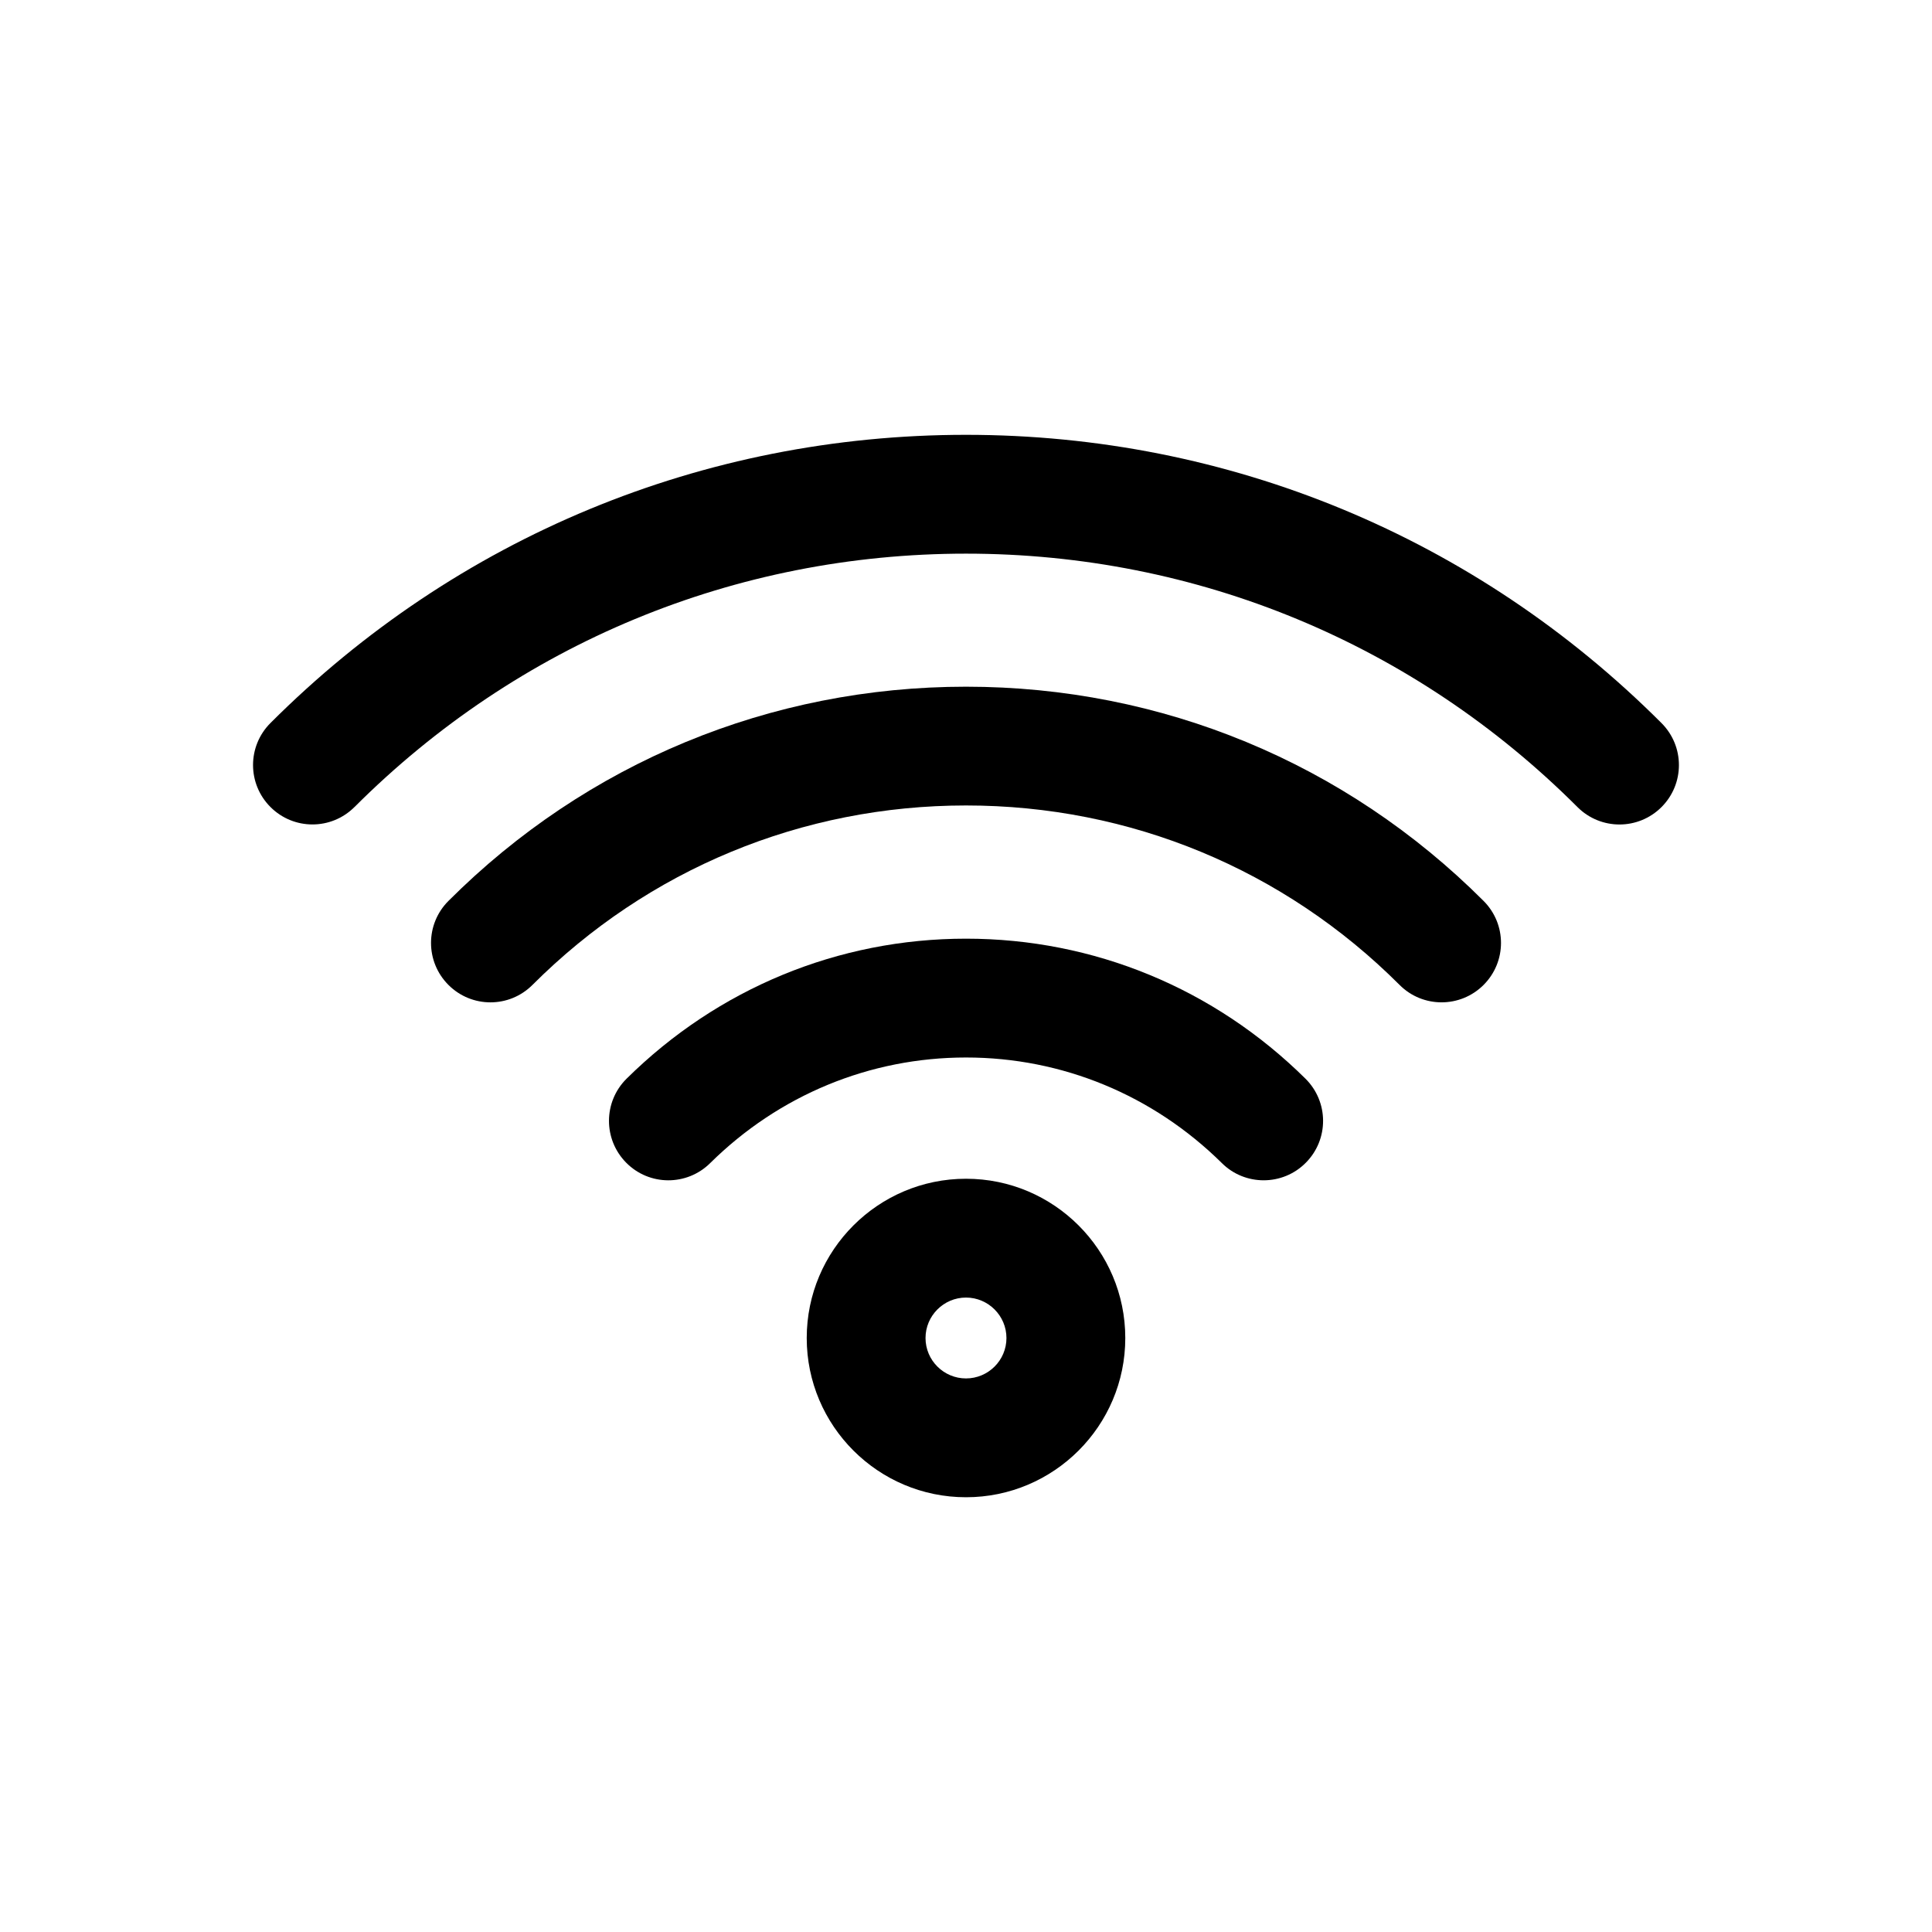
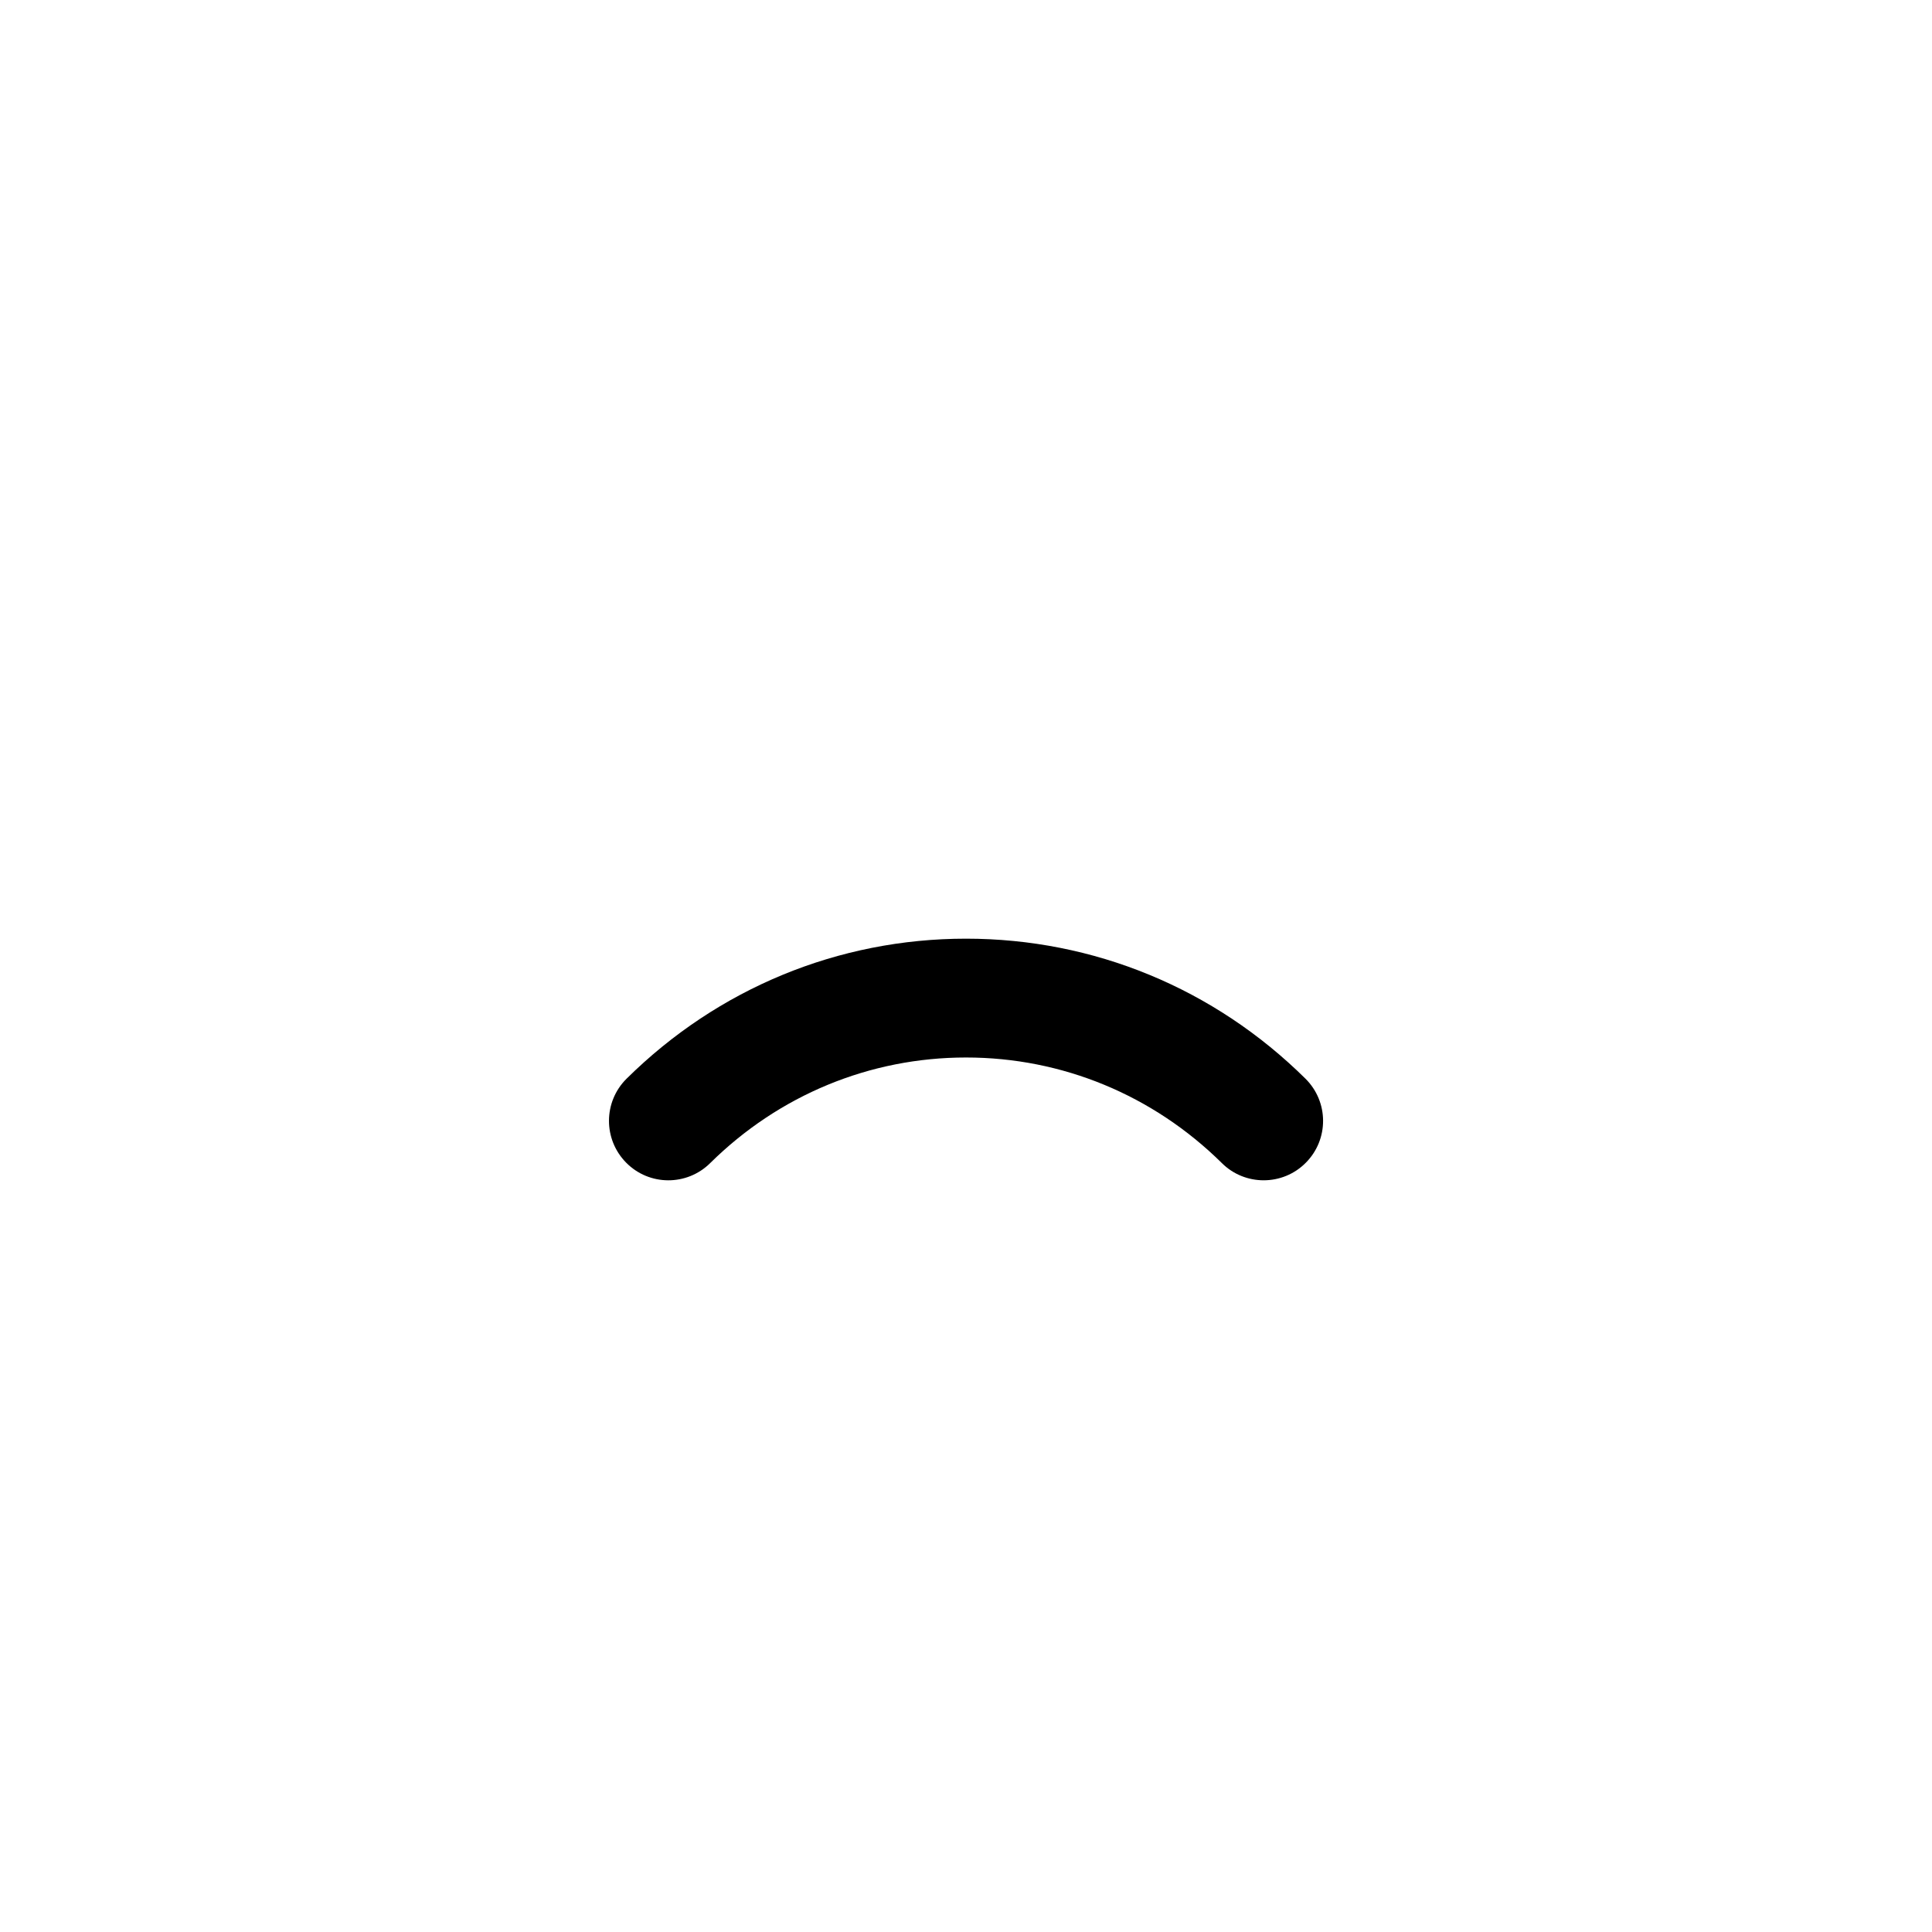
<svg xmlns="http://www.w3.org/2000/svg" fill="#000000" width="800px" height="800px" version="1.1" viewBox="144 144 512 512">
  <g>
-     <path d="m357.79 498.59c0 23.27 18.926 42.195 42.211 42.195s42.211-18.926 42.211-42.195c0-23.285-18.926-42.211-42.211-42.211-23.285 0.004-42.211 18.926-42.211 42.211zm52.93 0c0 5.902-4.816 10.707-10.723 10.707-5.902 0-10.723-4.801-10.723-10.707 0-5.902 4.816-10.723 10.723-10.723 5.906 0.004 10.723 4.82 10.723 10.723z" />
    <path d="m478.88 456.79c4.062 0 8.125-1.559 11.195-4.676 6.125-6.188 6.062-16.137-0.125-22.262-24.184-23.93-56.113-37.094-89.945-37.094s-65.762 13.18-89.945 37.094c-6.188 6.125-6.234 16.074-0.125 22.262 6.109 6.203 16.09 6.234 22.262 0.125 18.246-18.043 42.32-27.992 67.809-27.992s49.547 9.949 67.809 27.992c3.055 3.039 7.07 4.551 11.066 4.551z" />
-     <path d="m526.03 409.63c4.031 0 8.062-1.543 11.133-4.613 6.156-6.156 6.156-16.105 0-22.262-36.605-36.605-85.332-56.773-137.16-56.773-51.828 0-100.56 20.168-137.16 56.773-6.156 6.156-6.156 16.105 0 22.262s16.105 6.156 22.262 0c30.668-30.668 71.477-47.562 114.9-47.562s84.23 16.879 114.9 47.562c3.074 3.086 7.106 4.613 11.137 4.613z" />
-     <path d="m237.95 357.87c43.312-43.312 100.86-67.148 162.05-67.148 61.195 0 118.74 23.852 162.05 67.164 3.07 3.07 7.102 4.613 11.133 4.613s8.062-1.543 11.133-4.613c6.156-6.156 6.156-16.105 0-22.262-49.27-49.277-114.72-76.391-184.32-76.391-69.605 0-135.05 27.113-184.32 76.375-6.156 6.156-6.156 16.105 0 22.262s16.105 6.156 22.262 0z" />
  </g>
</svg>